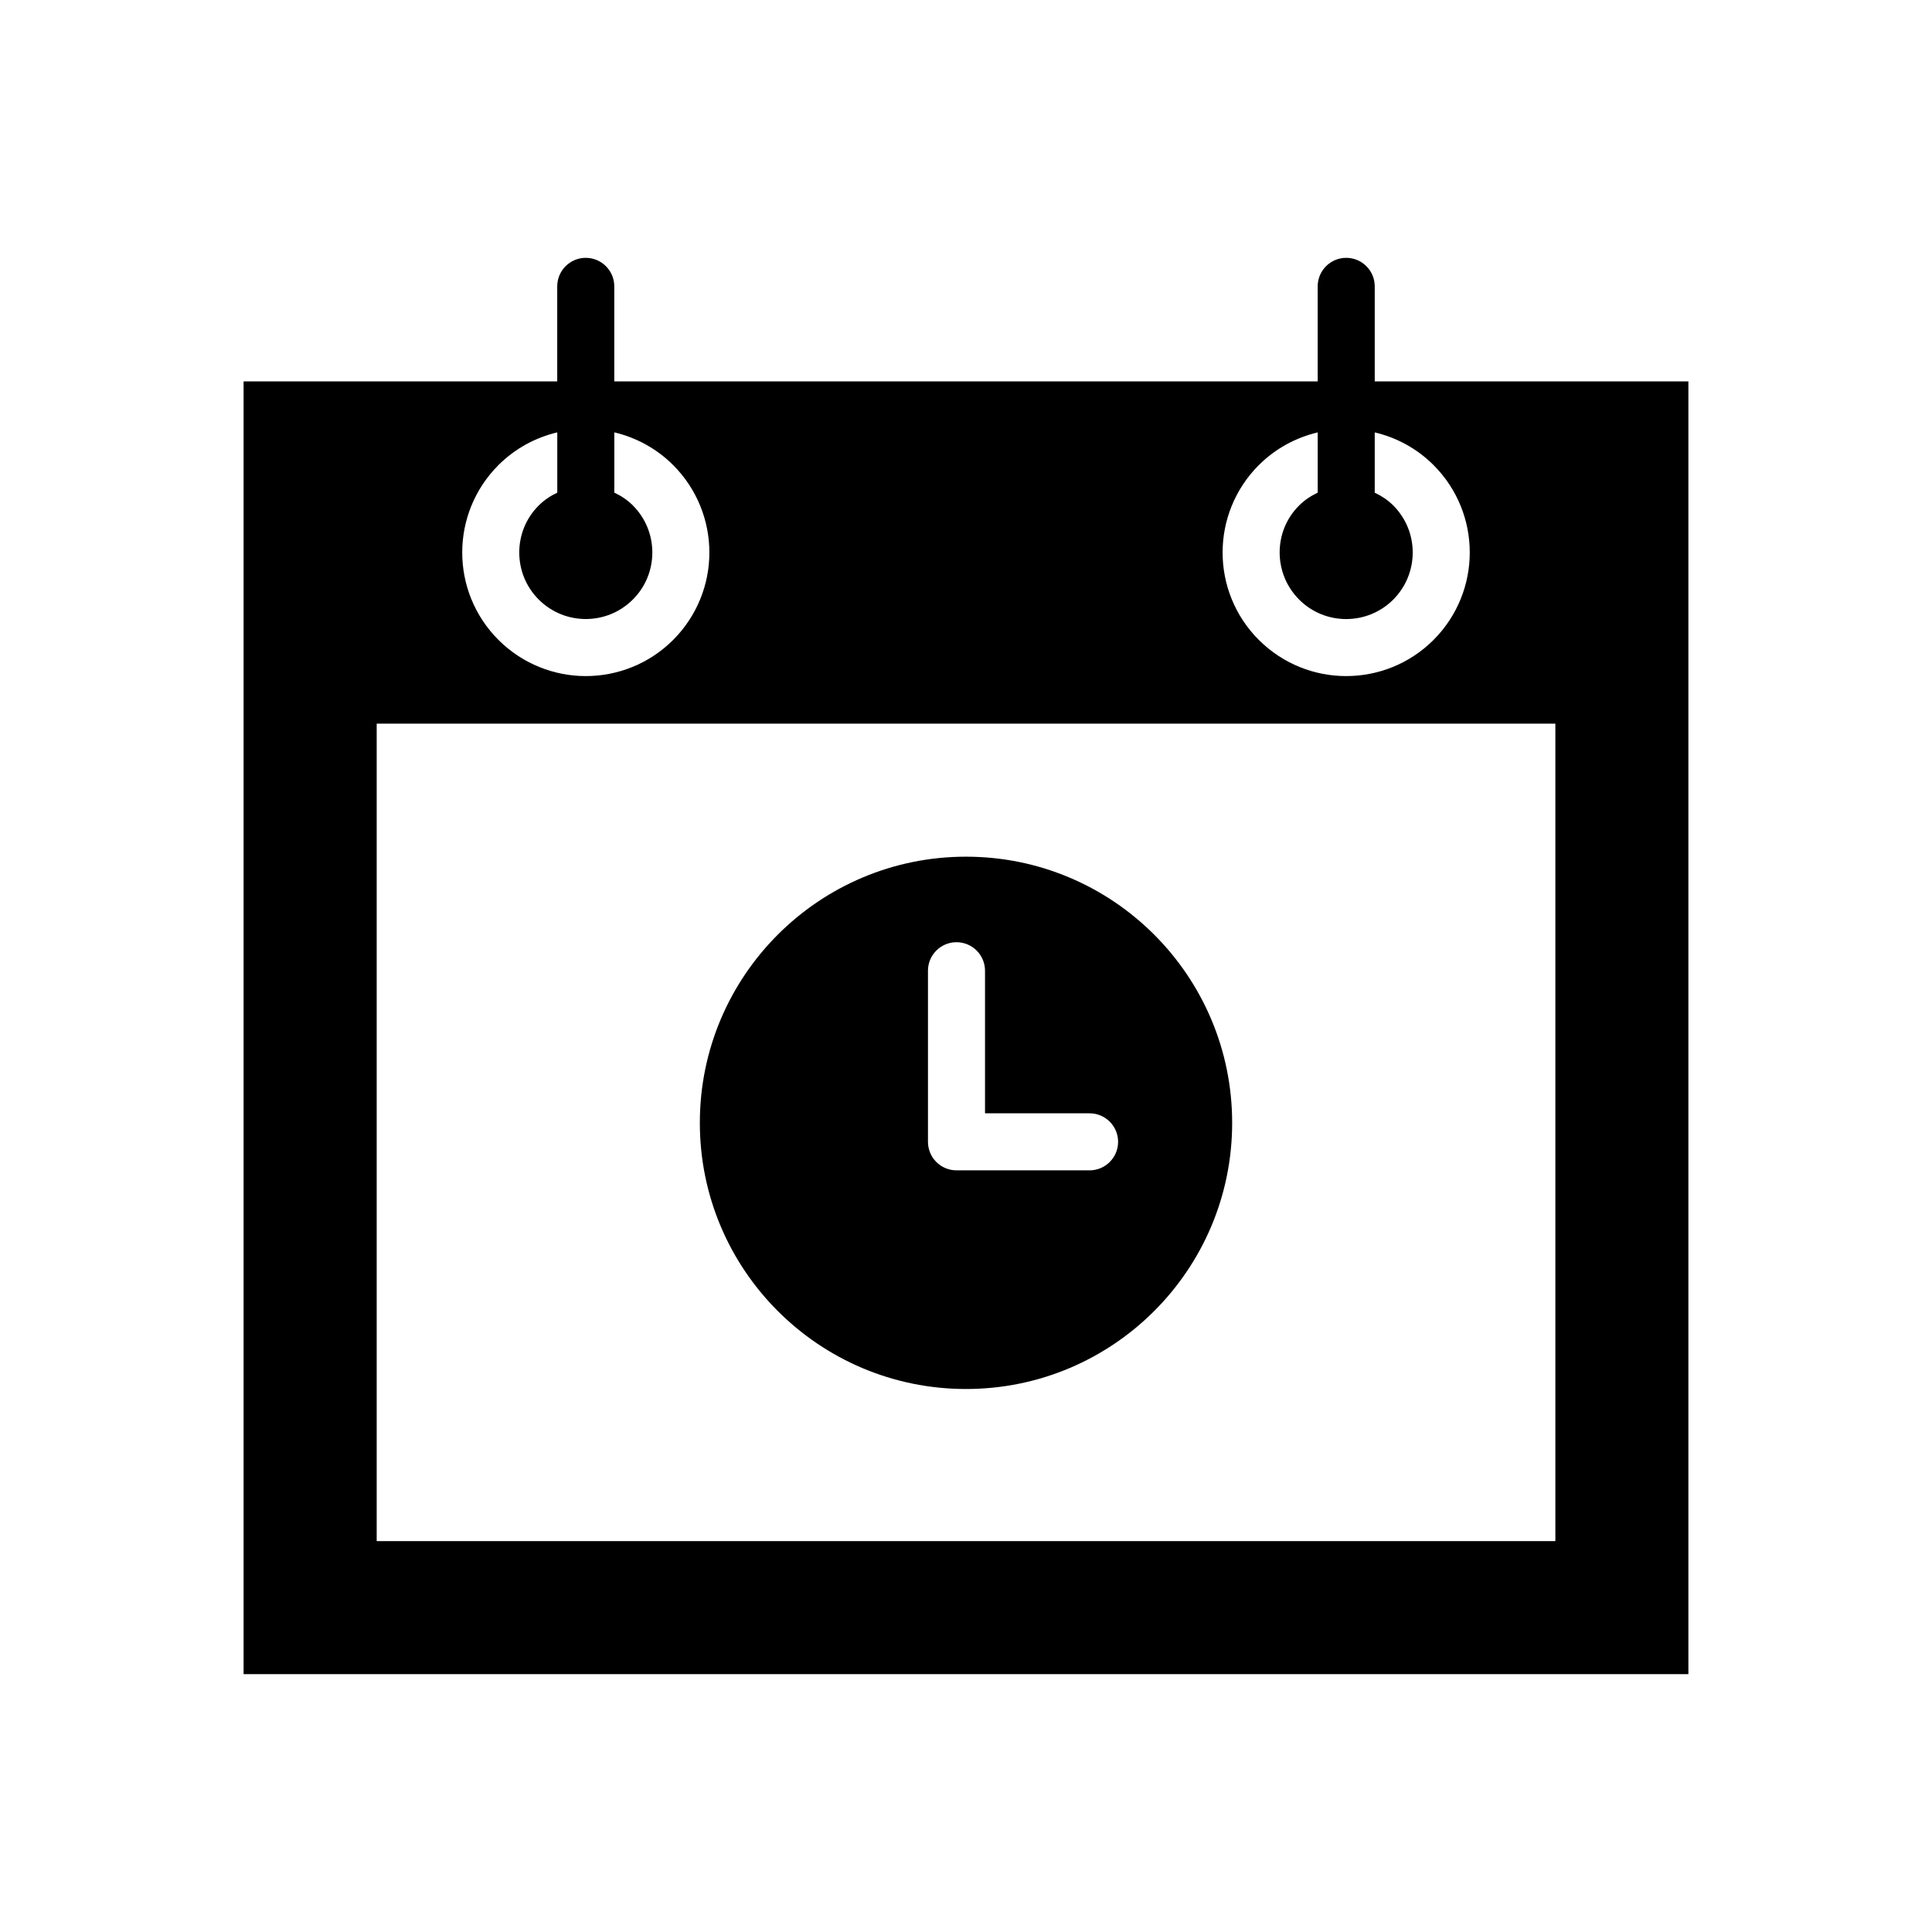
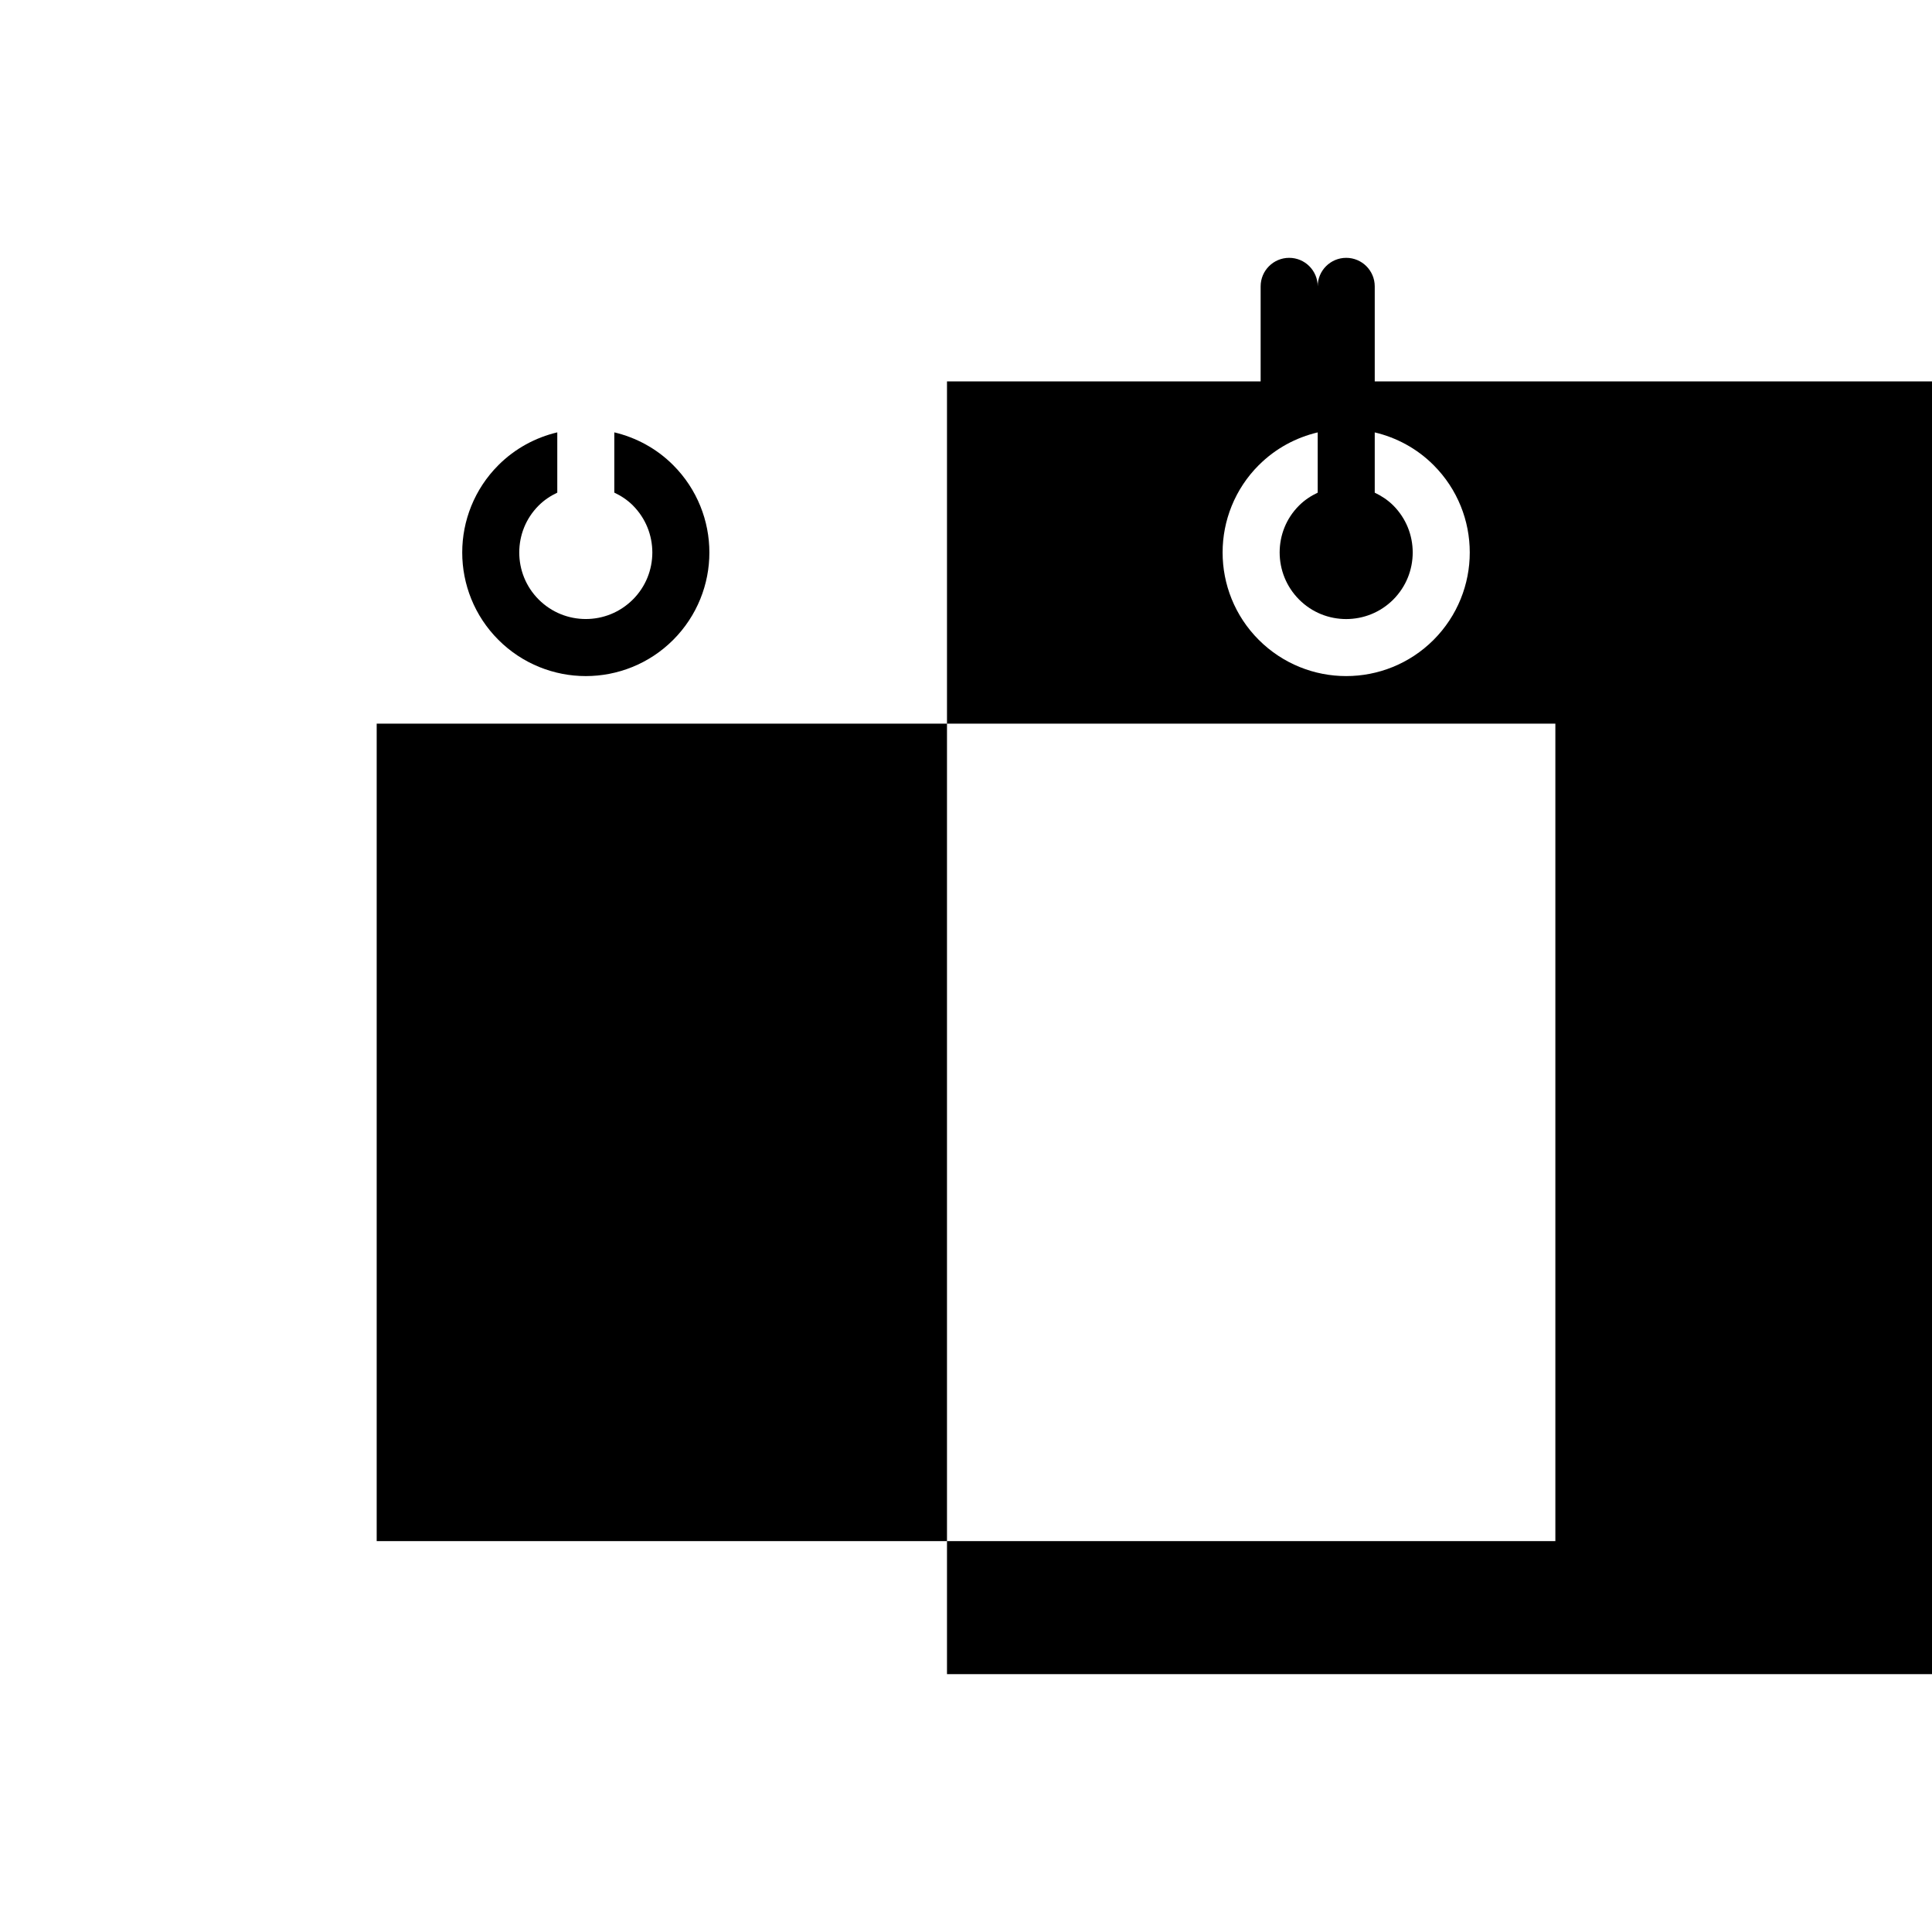
<svg xmlns="http://www.w3.org/2000/svg" fill="#000000" width="800px" height="800px" version="1.1" viewBox="144 144 512 512">
  <g>
-     <path d="m508.32 245.08v-25.191c0-4.172-3.387-7.559-7.559-7.559-4.172 0-7.559 3.387-7.559 7.559v25.191h-186.41v-25.191c0-4.172-3.387-7.559-7.559-7.559s-7.559 3.387-7.559 7.559v25.191h-83.121v342.59h382.89v-342.59zm-30.723 22.176v0.012c4.438-4.449 9.891-7.324 15.609-8.68v15.973c-1.77 0.836-3.445 1.926-4.922 3.394l-0.012 0.012c-3.457 3.449-5.144 7.906-5.152 12.449 0.012 4.535 1.715 9.012 5.164 12.48 3.465 3.461 7.93 5.152 12.469 5.164 4.535-0.012 9.004-1.707 12.473-5.16 3.449-3.473 5.148-7.945 5.16-12.48-0.012-4.535-1.703-8.996-5.152-12.465-1.477-1.465-3.148-2.551-4.914-3.391v-15.973c5.719 1.355 11.16 4.227 15.598 8.676 6.379 6.379 9.594 14.801 9.582 23.148 0.012 8.359-3.219 16.773-9.574 23.148l-0.012 0.012c-6.379 6.383-14.801 9.602-23.164 9.594-8.352 0.012-16.777-3.215-23.16-9.594-6.383-6.379-9.598-14.801-9.586-23.164-0.008-8.348 3.211-16.781 9.594-23.156zm-201.52 0.012c4.449-4.449 9.891-7.332 15.609-8.688v15.977c-1.762 0.84-3.445 1.93-4.918 3.402-3.457 3.457-5.148 7.914-5.16 12.461 0.012 4.535 1.703 9.008 5.164 12.473 3.469 3.449 7.938 5.152 12.473 5.156 4.523-0.004 8.992-1.707 12.469-5.164v0.004c3.457-3.465 5.152-7.934 5.164-12.469-0.012-4.535-1.707-9.008-5.164-12.48-1.477-1.473-3.148-2.555-4.914-3.391v-15.969c5.707 1.359 11.156 4.231 15.598 8.68 6.379 6.383 9.602 14.801 9.594 23.164 0.012 8.352-3.219 16.777-9.594 23.156-6.371 6.379-14.801 9.594-23.152 9.59-8.359 0.004-16.785-3.219-23.156-9.594-6.387-6.379-9.602-14.801-9.594-23.16-0.008-8.352 3.211-16.781 9.582-23.148zm280.11 285.14h-312.36v-216.64h312.36z" />
-     <path d="m400 371.03c-38.953 0-70.535 31.582-70.535 70.535 0 38.949 31.578 70.535 70.535 70.535 38.945 0 70.535-31.582 70.535-70.535-0.004-38.953-31.594-70.535-70.535-70.535zm32.746 83.125h-35.266c-1.988 0-3.934-0.805-5.344-2.211-1.414-1.406-2.215-3.356-2.215-5.344v-45.344c0-4.172 3.387-7.559 7.559-7.559s7.559 3.387 7.559 7.559v37.785h27.711c4.172 0 7.559 3.387 7.559 7.559-0.004 4.172-3.391 7.555-7.562 7.555z" />
+     <path d="m508.32 245.08v-25.191c0-4.172-3.387-7.559-7.559-7.559-4.172 0-7.559 3.387-7.559 7.559v25.191v-25.191c0-4.172-3.387-7.559-7.559-7.559s-7.559 3.387-7.559 7.559v25.191h-83.121v342.59h382.89v-342.59zm-30.723 22.176v0.012c4.438-4.449 9.891-7.324 15.609-8.68v15.973c-1.77 0.836-3.445 1.926-4.922 3.394l-0.012 0.012c-3.457 3.449-5.144 7.906-5.152 12.449 0.012 4.535 1.715 9.012 5.164 12.48 3.465 3.461 7.93 5.152 12.469 5.164 4.535-0.012 9.004-1.707 12.473-5.16 3.449-3.473 5.148-7.945 5.16-12.48-0.012-4.535-1.703-8.996-5.152-12.465-1.477-1.465-3.148-2.551-4.914-3.391v-15.973c5.719 1.355 11.16 4.227 15.598 8.676 6.379 6.379 9.594 14.801 9.582 23.148 0.012 8.359-3.219 16.773-9.574 23.148l-0.012 0.012c-6.379 6.383-14.801 9.602-23.164 9.594-8.352 0.012-16.777-3.215-23.16-9.594-6.383-6.379-9.598-14.801-9.586-23.164-0.008-8.348 3.211-16.781 9.594-23.156zm-201.52 0.012c4.449-4.449 9.891-7.332 15.609-8.688v15.977c-1.762 0.84-3.445 1.93-4.918 3.402-3.457 3.457-5.148 7.914-5.16 12.461 0.012 4.535 1.703 9.008 5.164 12.473 3.469 3.449 7.938 5.152 12.473 5.156 4.523-0.004 8.992-1.707 12.469-5.164v0.004c3.457-3.465 5.152-7.934 5.164-12.469-0.012-4.535-1.707-9.008-5.164-12.48-1.477-1.473-3.148-2.555-4.914-3.391v-15.969c5.707 1.359 11.156 4.231 15.598 8.68 6.379 6.383 9.602 14.801 9.594 23.164 0.012 8.352-3.219 16.777-9.594 23.156-6.371 6.379-14.801 9.594-23.152 9.59-8.359 0.004-16.785-3.219-23.156-9.594-6.387-6.379-9.602-14.801-9.594-23.16-0.008-8.352 3.211-16.781 9.582-23.148zm280.11 285.14h-312.36v-216.64h312.36z" />
  </g>
</svg>